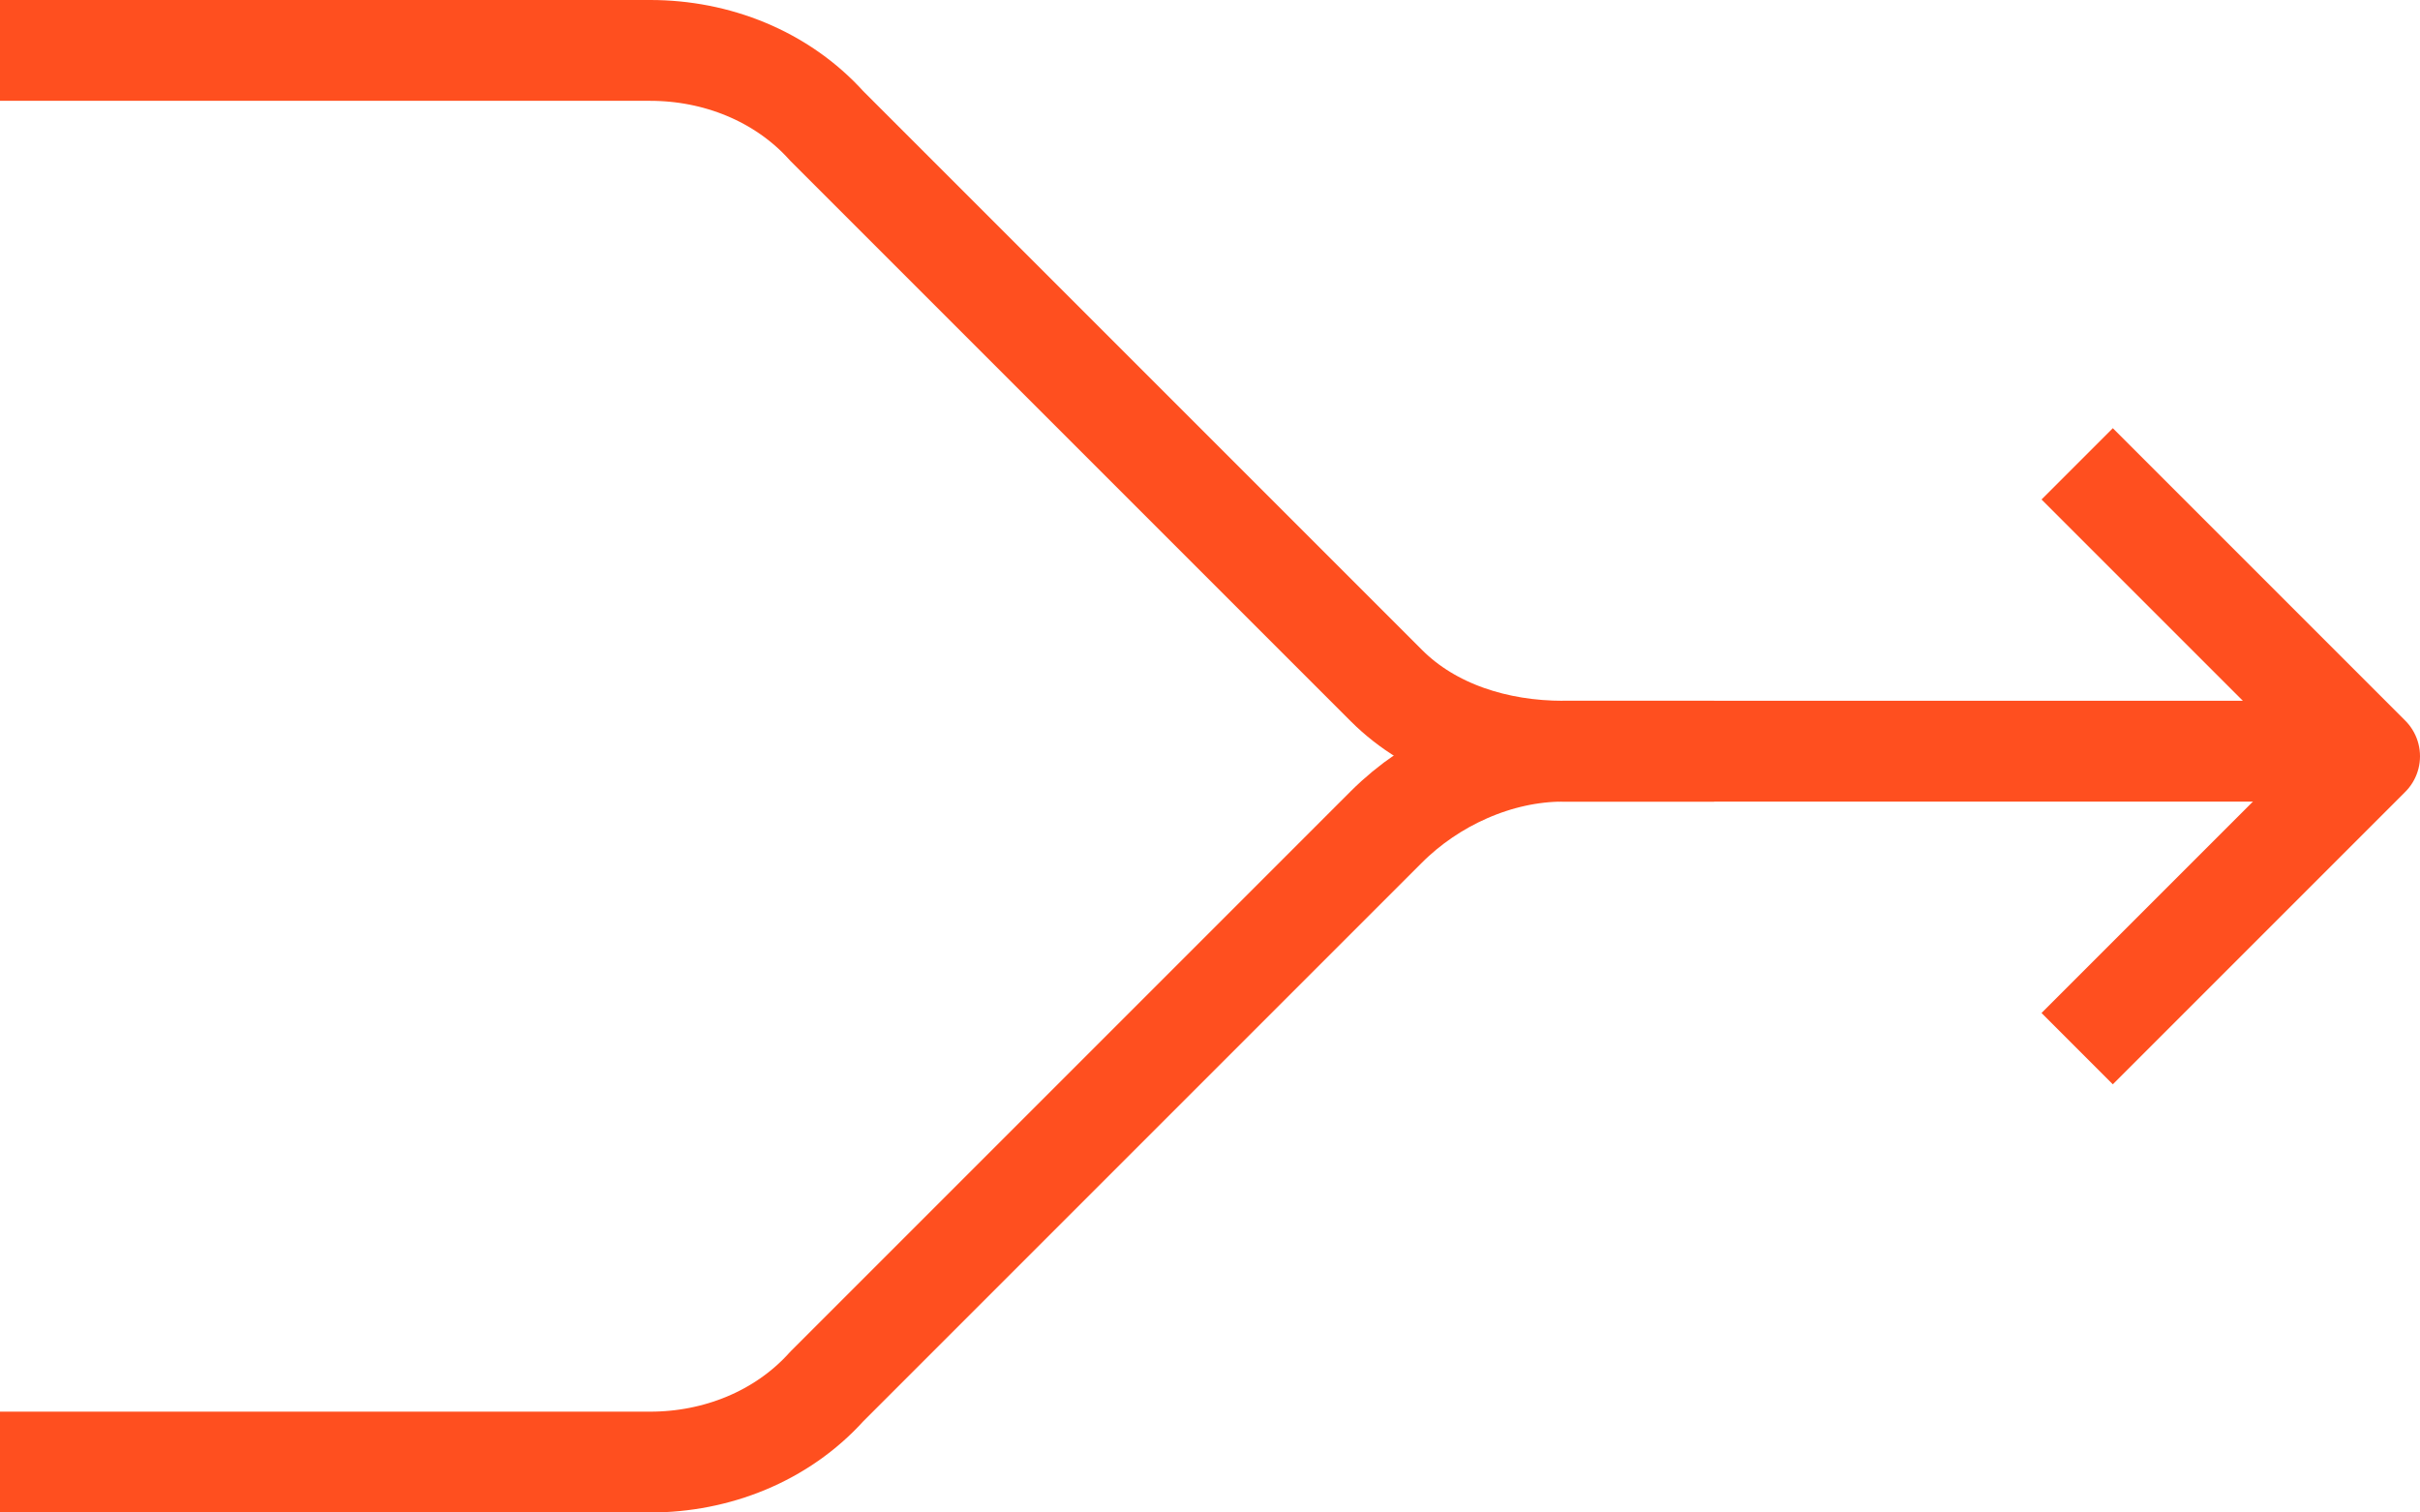
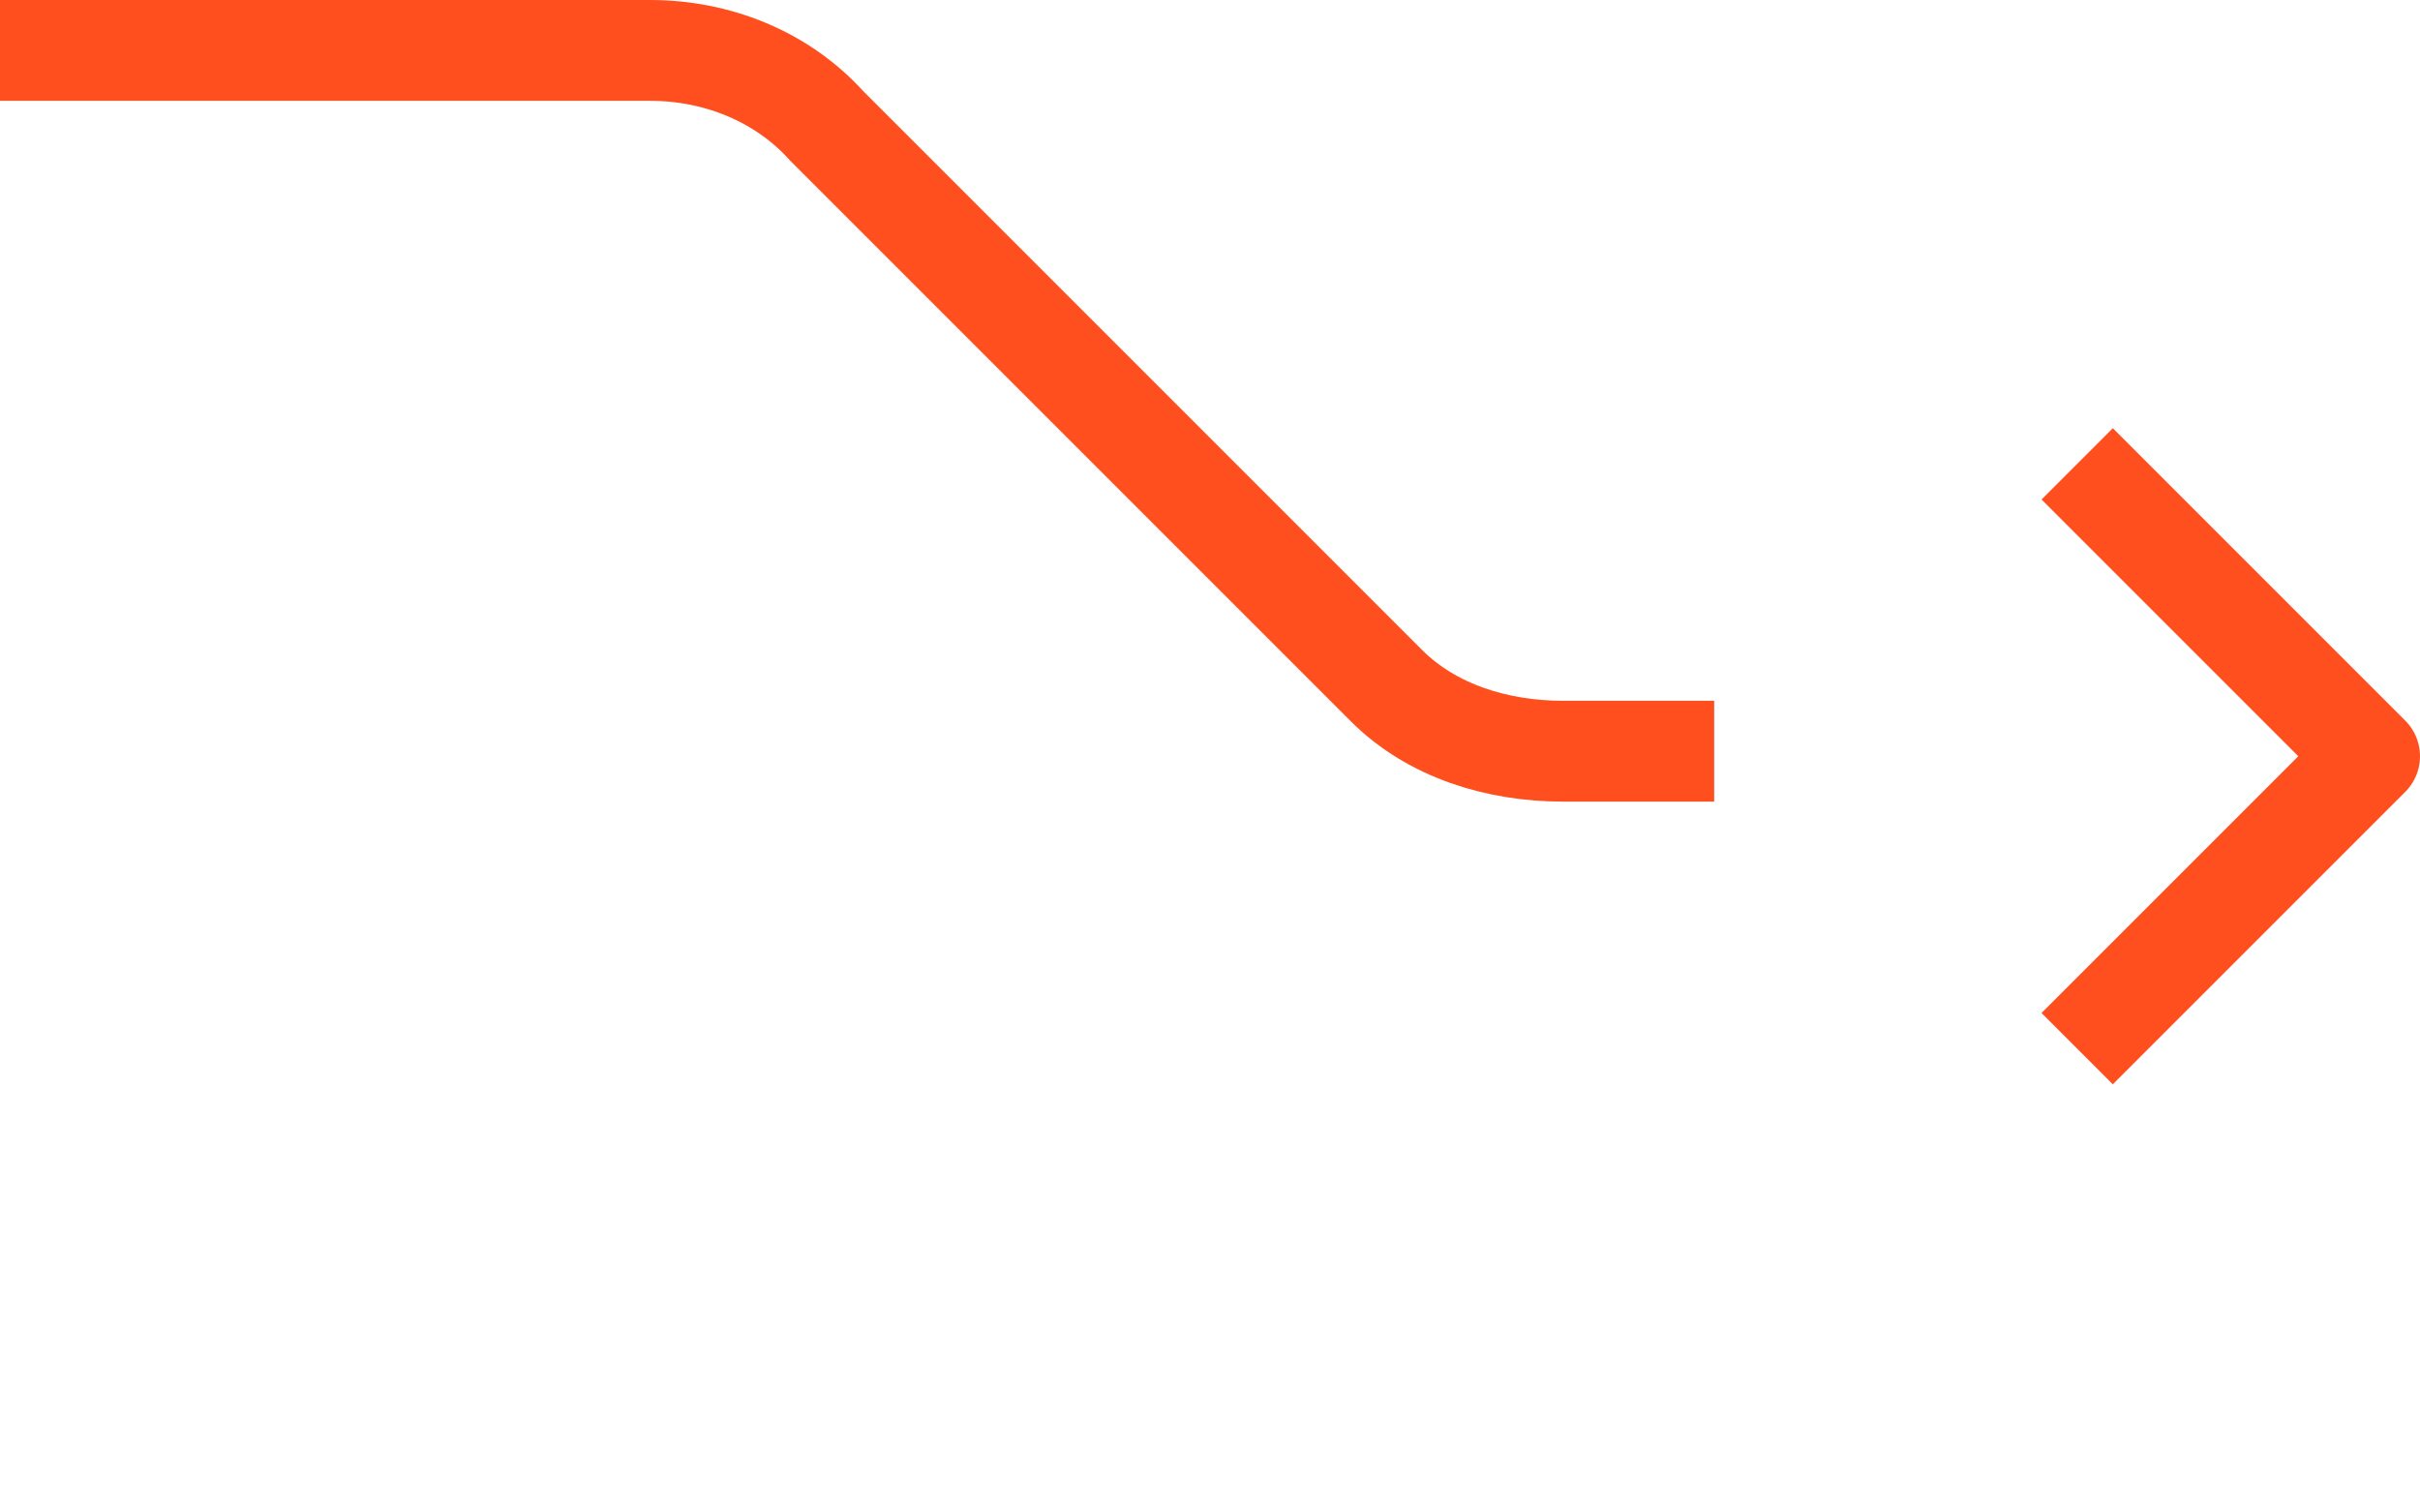
<svg xmlns="http://www.w3.org/2000/svg" id="Layer_1" x="0px" y="0px" viewBox="0 0 48 30" style="enable-background:new 0 0 48 30;" xml:space="preserve">
  <style type="text/css"> .st0{fill:none;stroke:#FF4F1F;stroke-width:2;stroke-miterlimit:10;} .st1{fill:none;stroke:#FF4F1F;stroke-width:2;stroke-linejoin:round;stroke-miterlimit:10;} </style>
  <title>Merge</title>
  <g>
    <g id="Layer_2_1_">
      <g id="Layer_193">
        <g id="Merge">
          <path class="st0" d="M0,1h12.9c1.3,0,2.6,0.5,3.5,1.5l11.1,11.1c0.9,0.9,2.2,1.3,3.5,1.3h3" />
-           <path class="st1" d="M0,29h12.9c1.3,0,2.6-0.5,3.5-1.5l11.1-11.1c0.9-0.9,2.2-1.5,3.5-1.5h16" />
        </g>
      </g>
    </g>
    <path class="st1" d="M41.2,20.8C41.3,20.7,47,15,47,15l-5.8-5.8" />
  </g>
</svg>